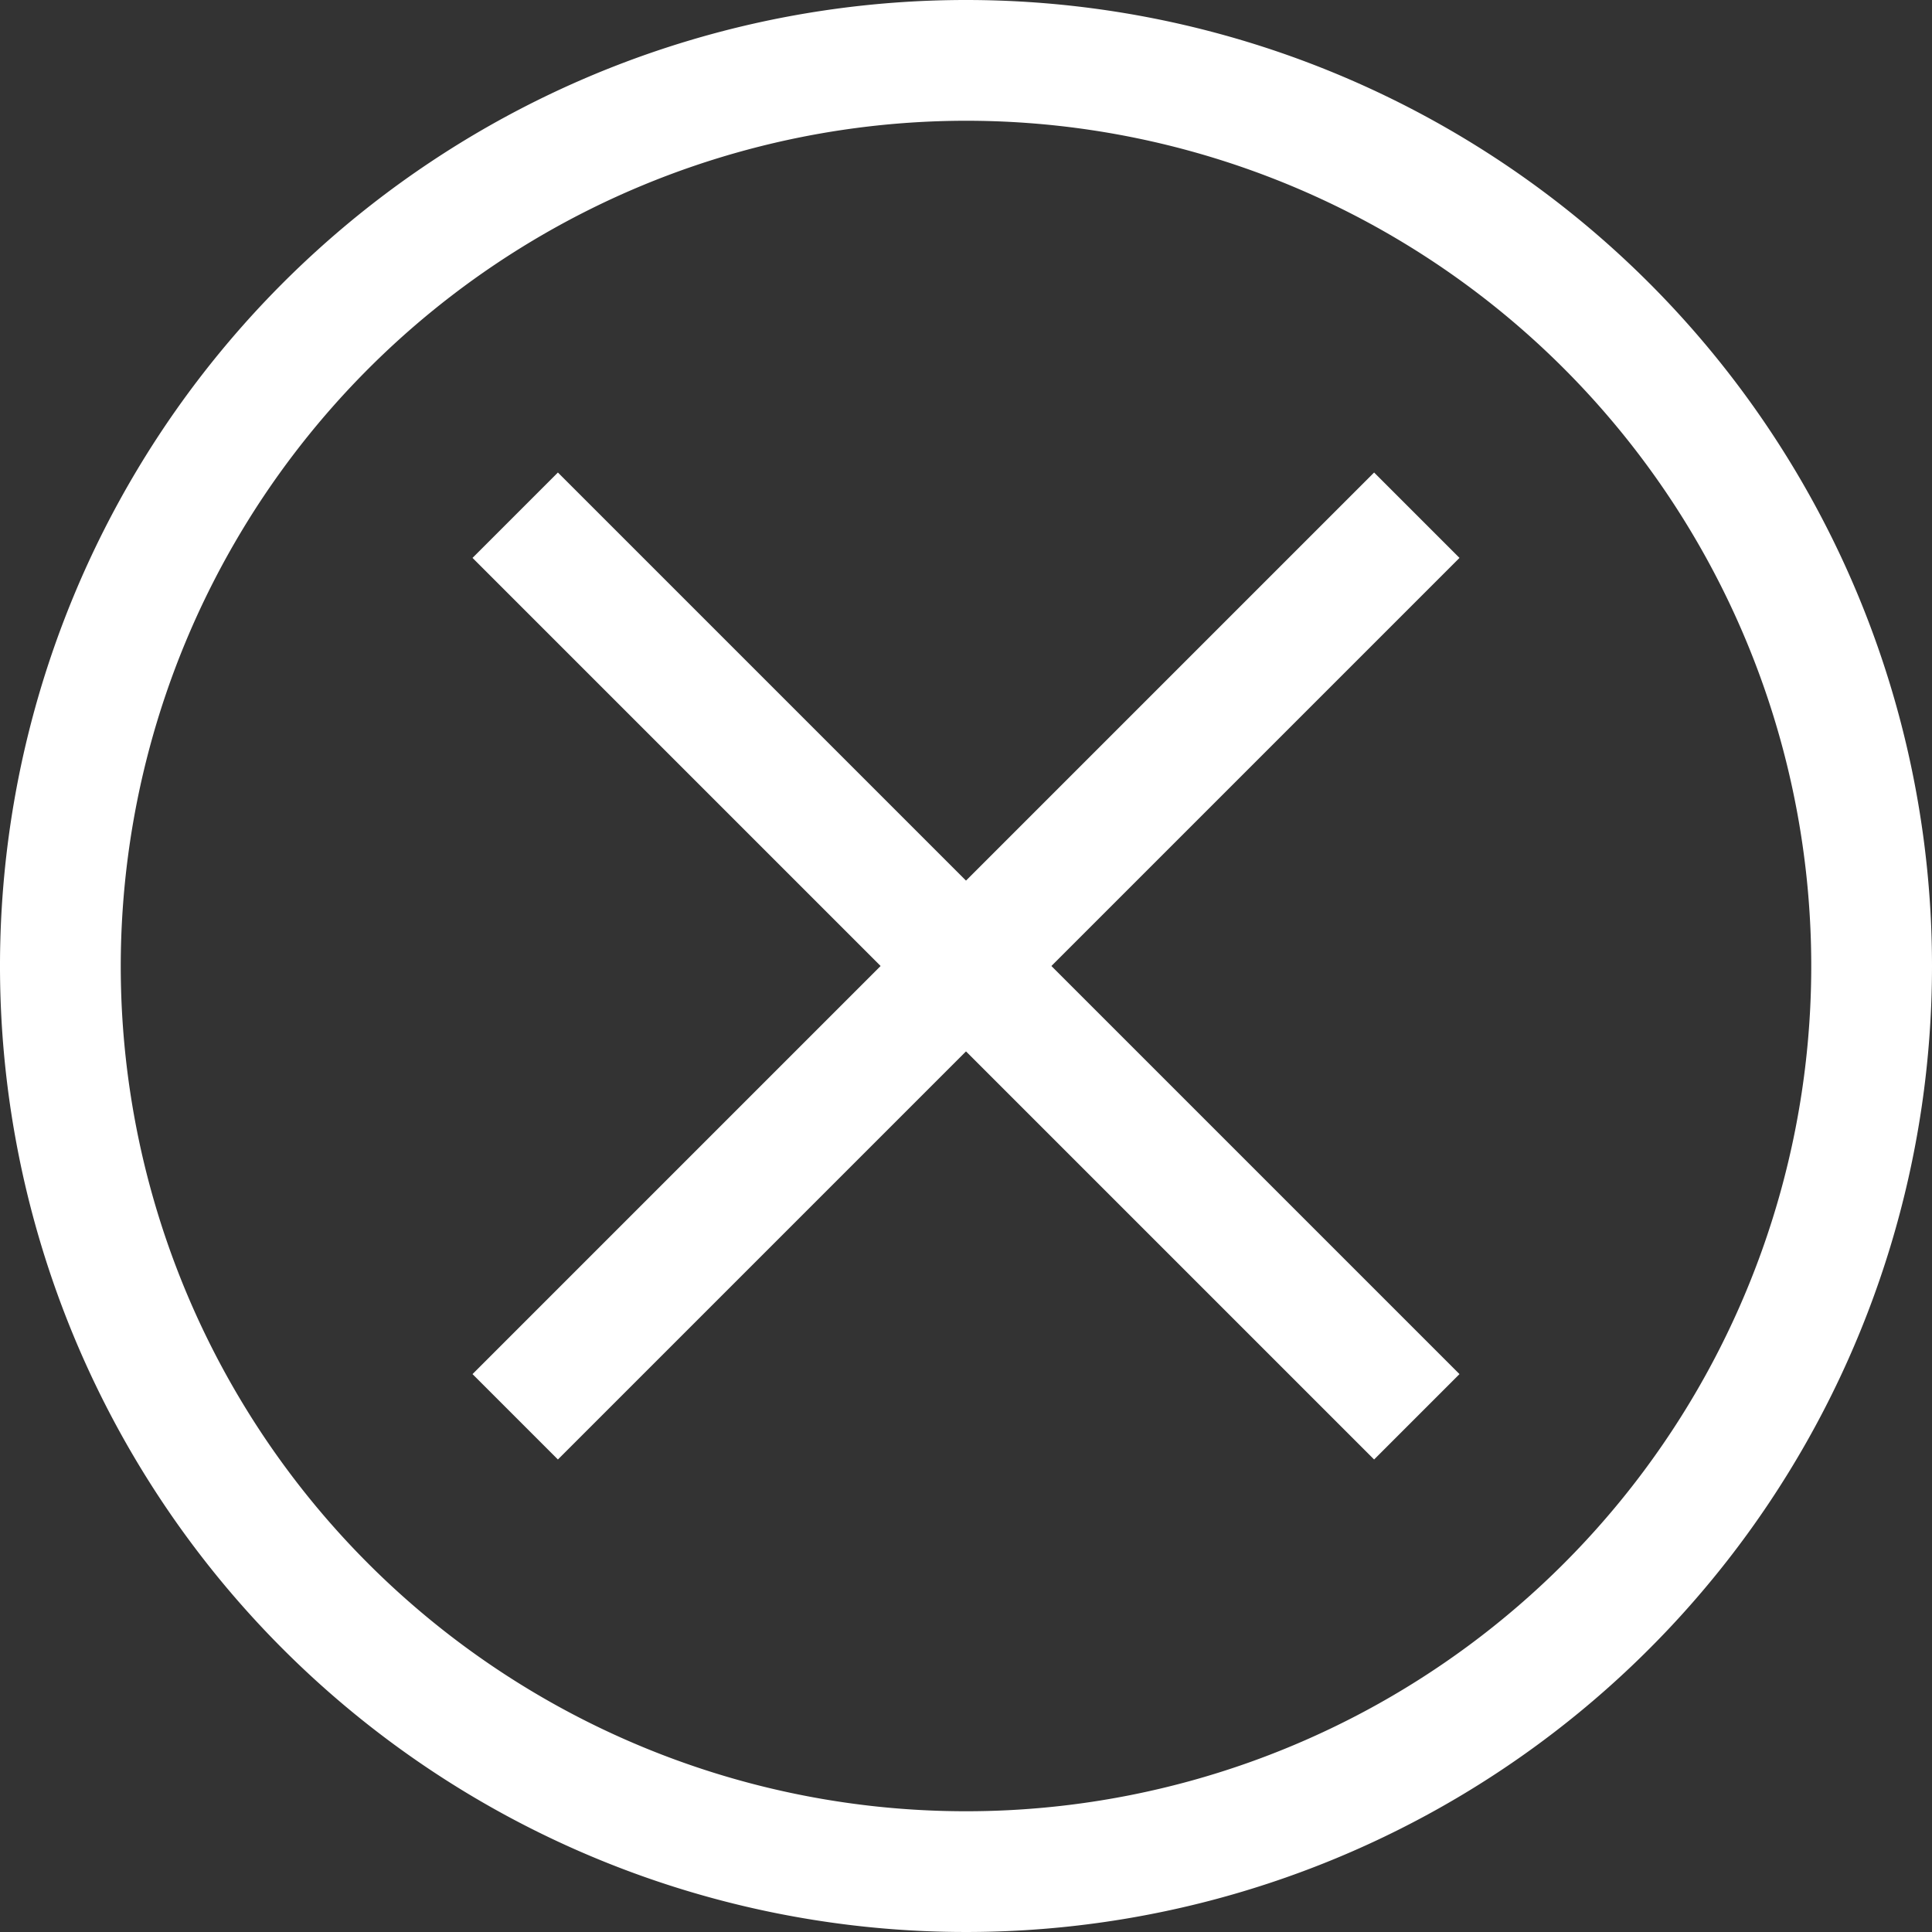
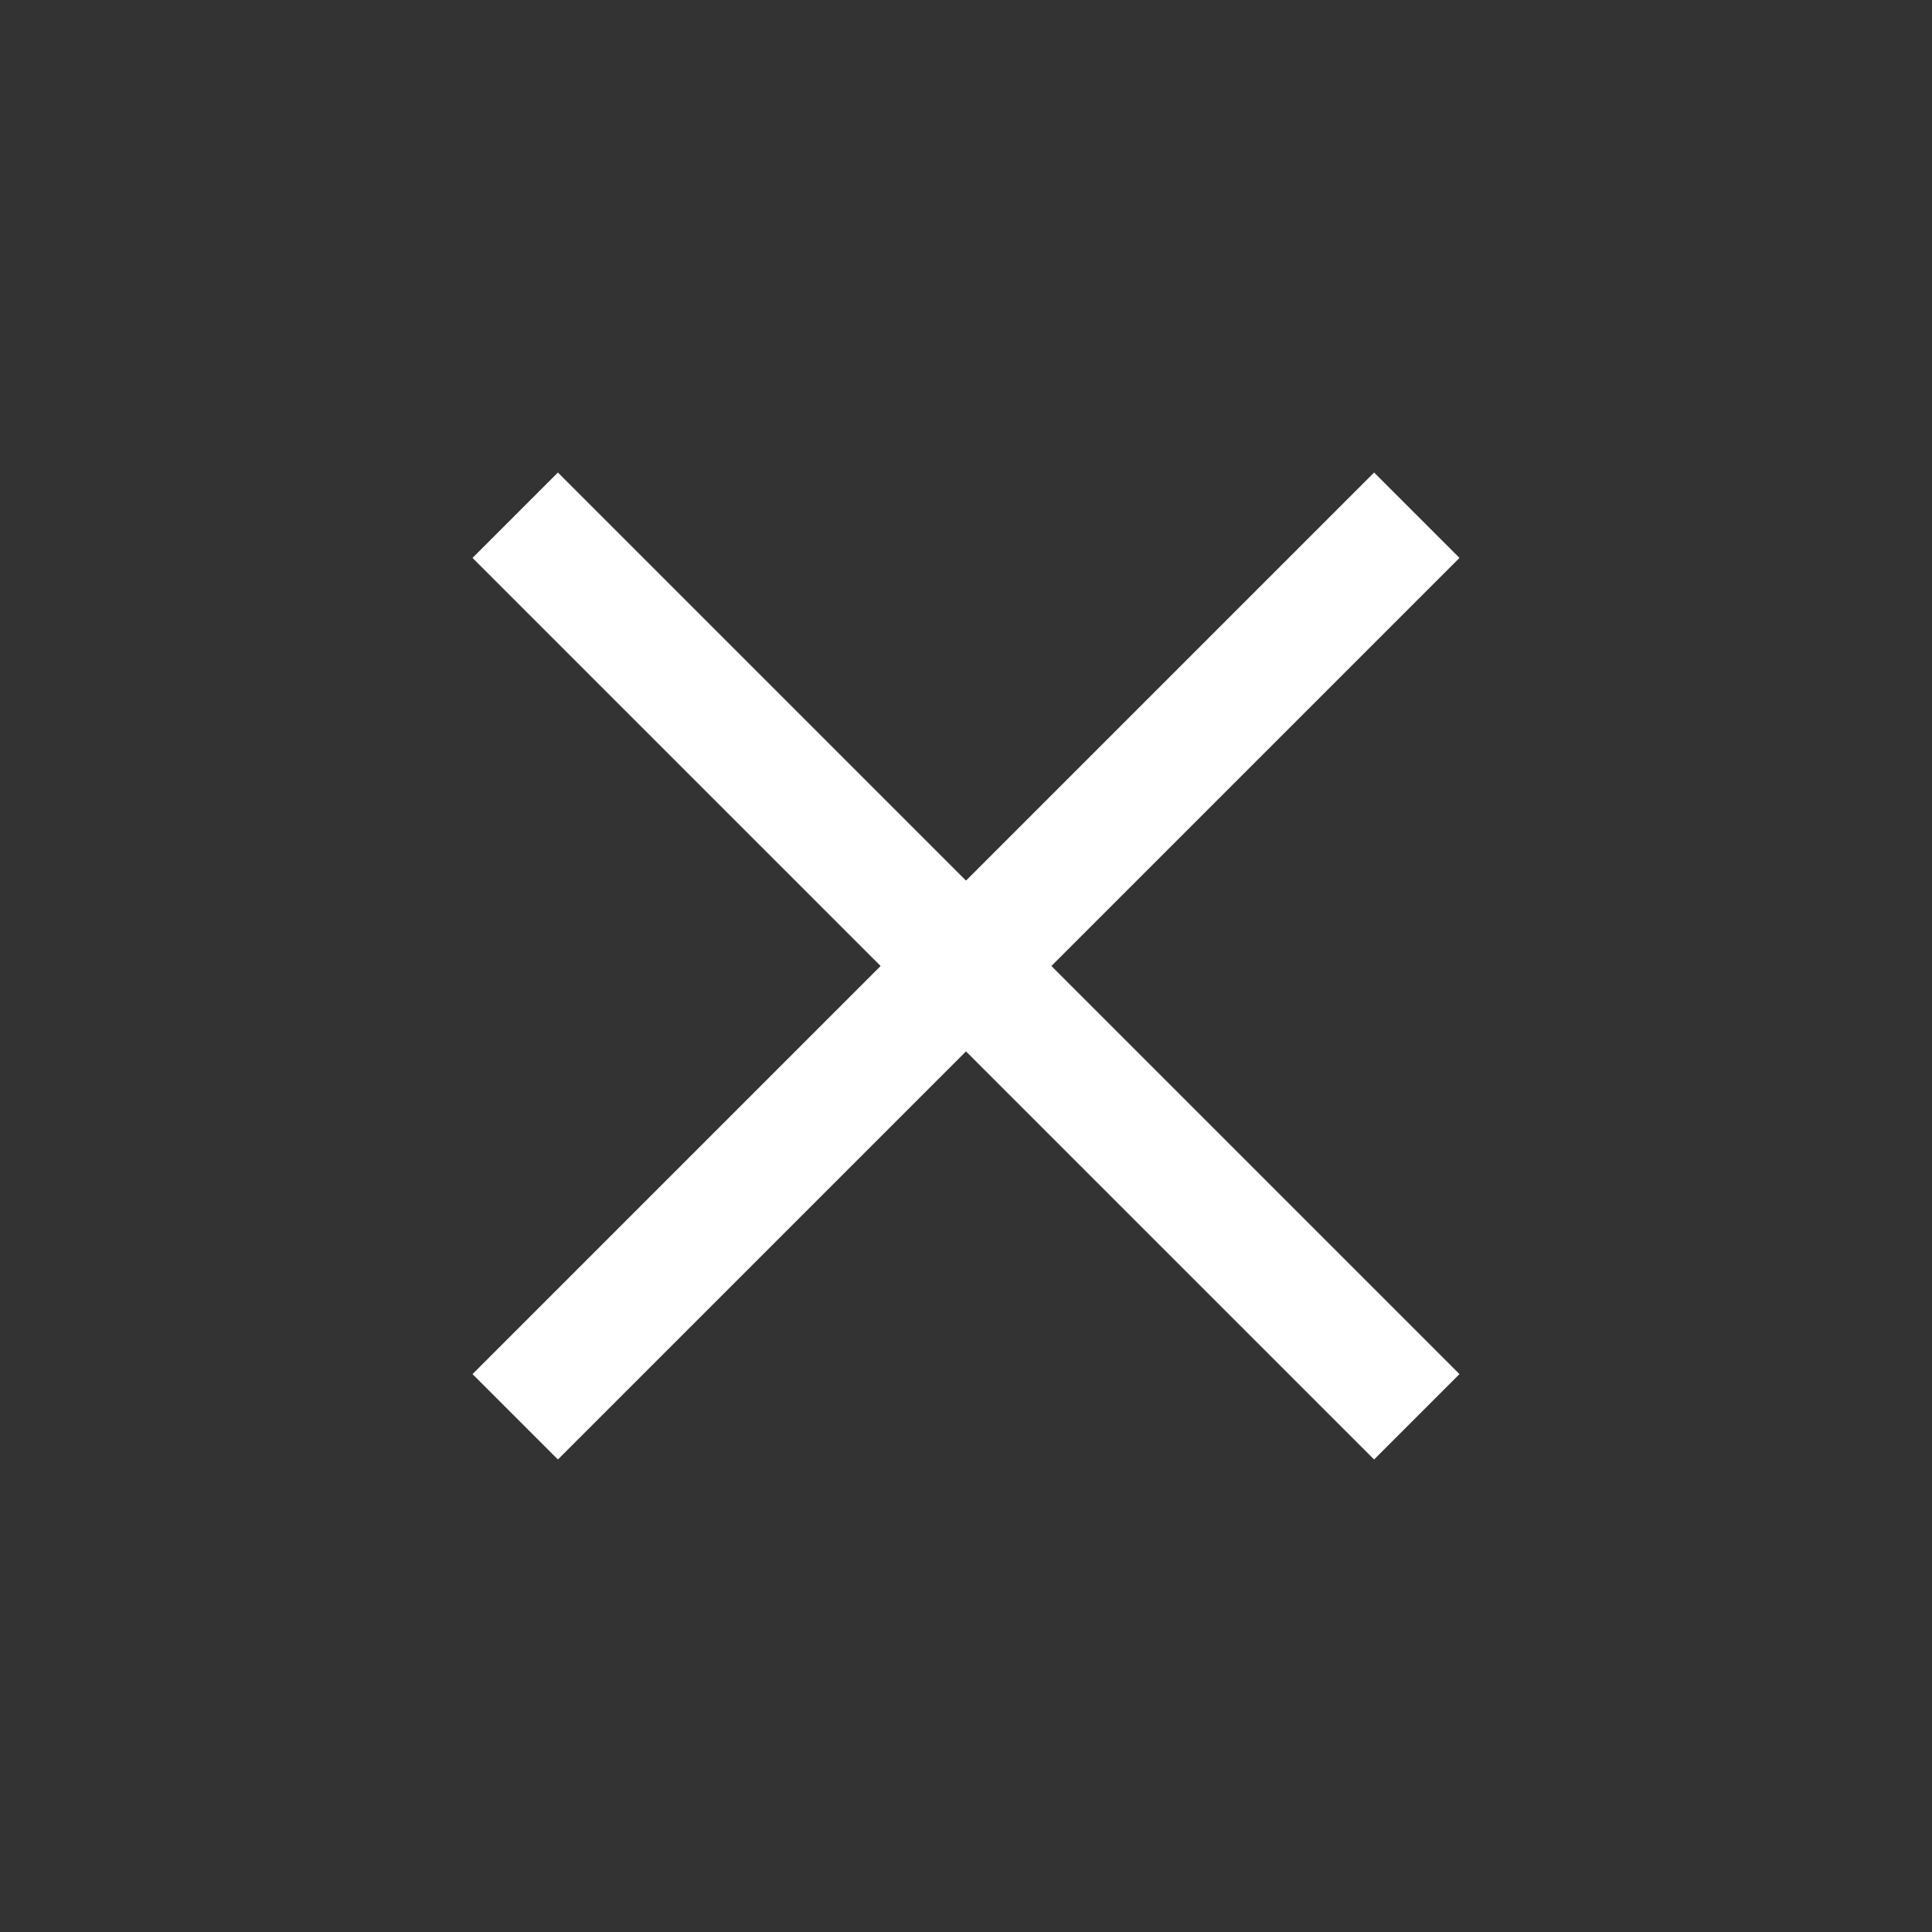
<svg xmlns="http://www.w3.org/2000/svg" id="Ebene_1" data-name="Ebene 1" viewBox="0 0 24 24">
  <rect x="0" y="0" width="24" height="24" fill="#333333" stroke="none" />
  <defs>
    <style>.cls-1{fill:#fff;}.cls-2{fill:none;stroke:#fff;stroke-miterlimit:10;stroke-width:1.5px;}</style>
  </defs>
  <title>HCU_Icon_02_RZ</title>
-   <path class="cls-1" d="M12,1.5A10.5,10.5,0,1,1,1.5,12,10.51,10.51,0,0,1,12,1.5M12,0A12,12,0,1,0,24,12,12,12,0,0,0,12,0Z" />
  <line class="cls-2" x1="6.4" y1="6.4" x2="17.6" y2="17.6" />
  <line class="cls-2" x1="6.4" y1="17.6" x2="17.6" y2="6.4" />
</svg>